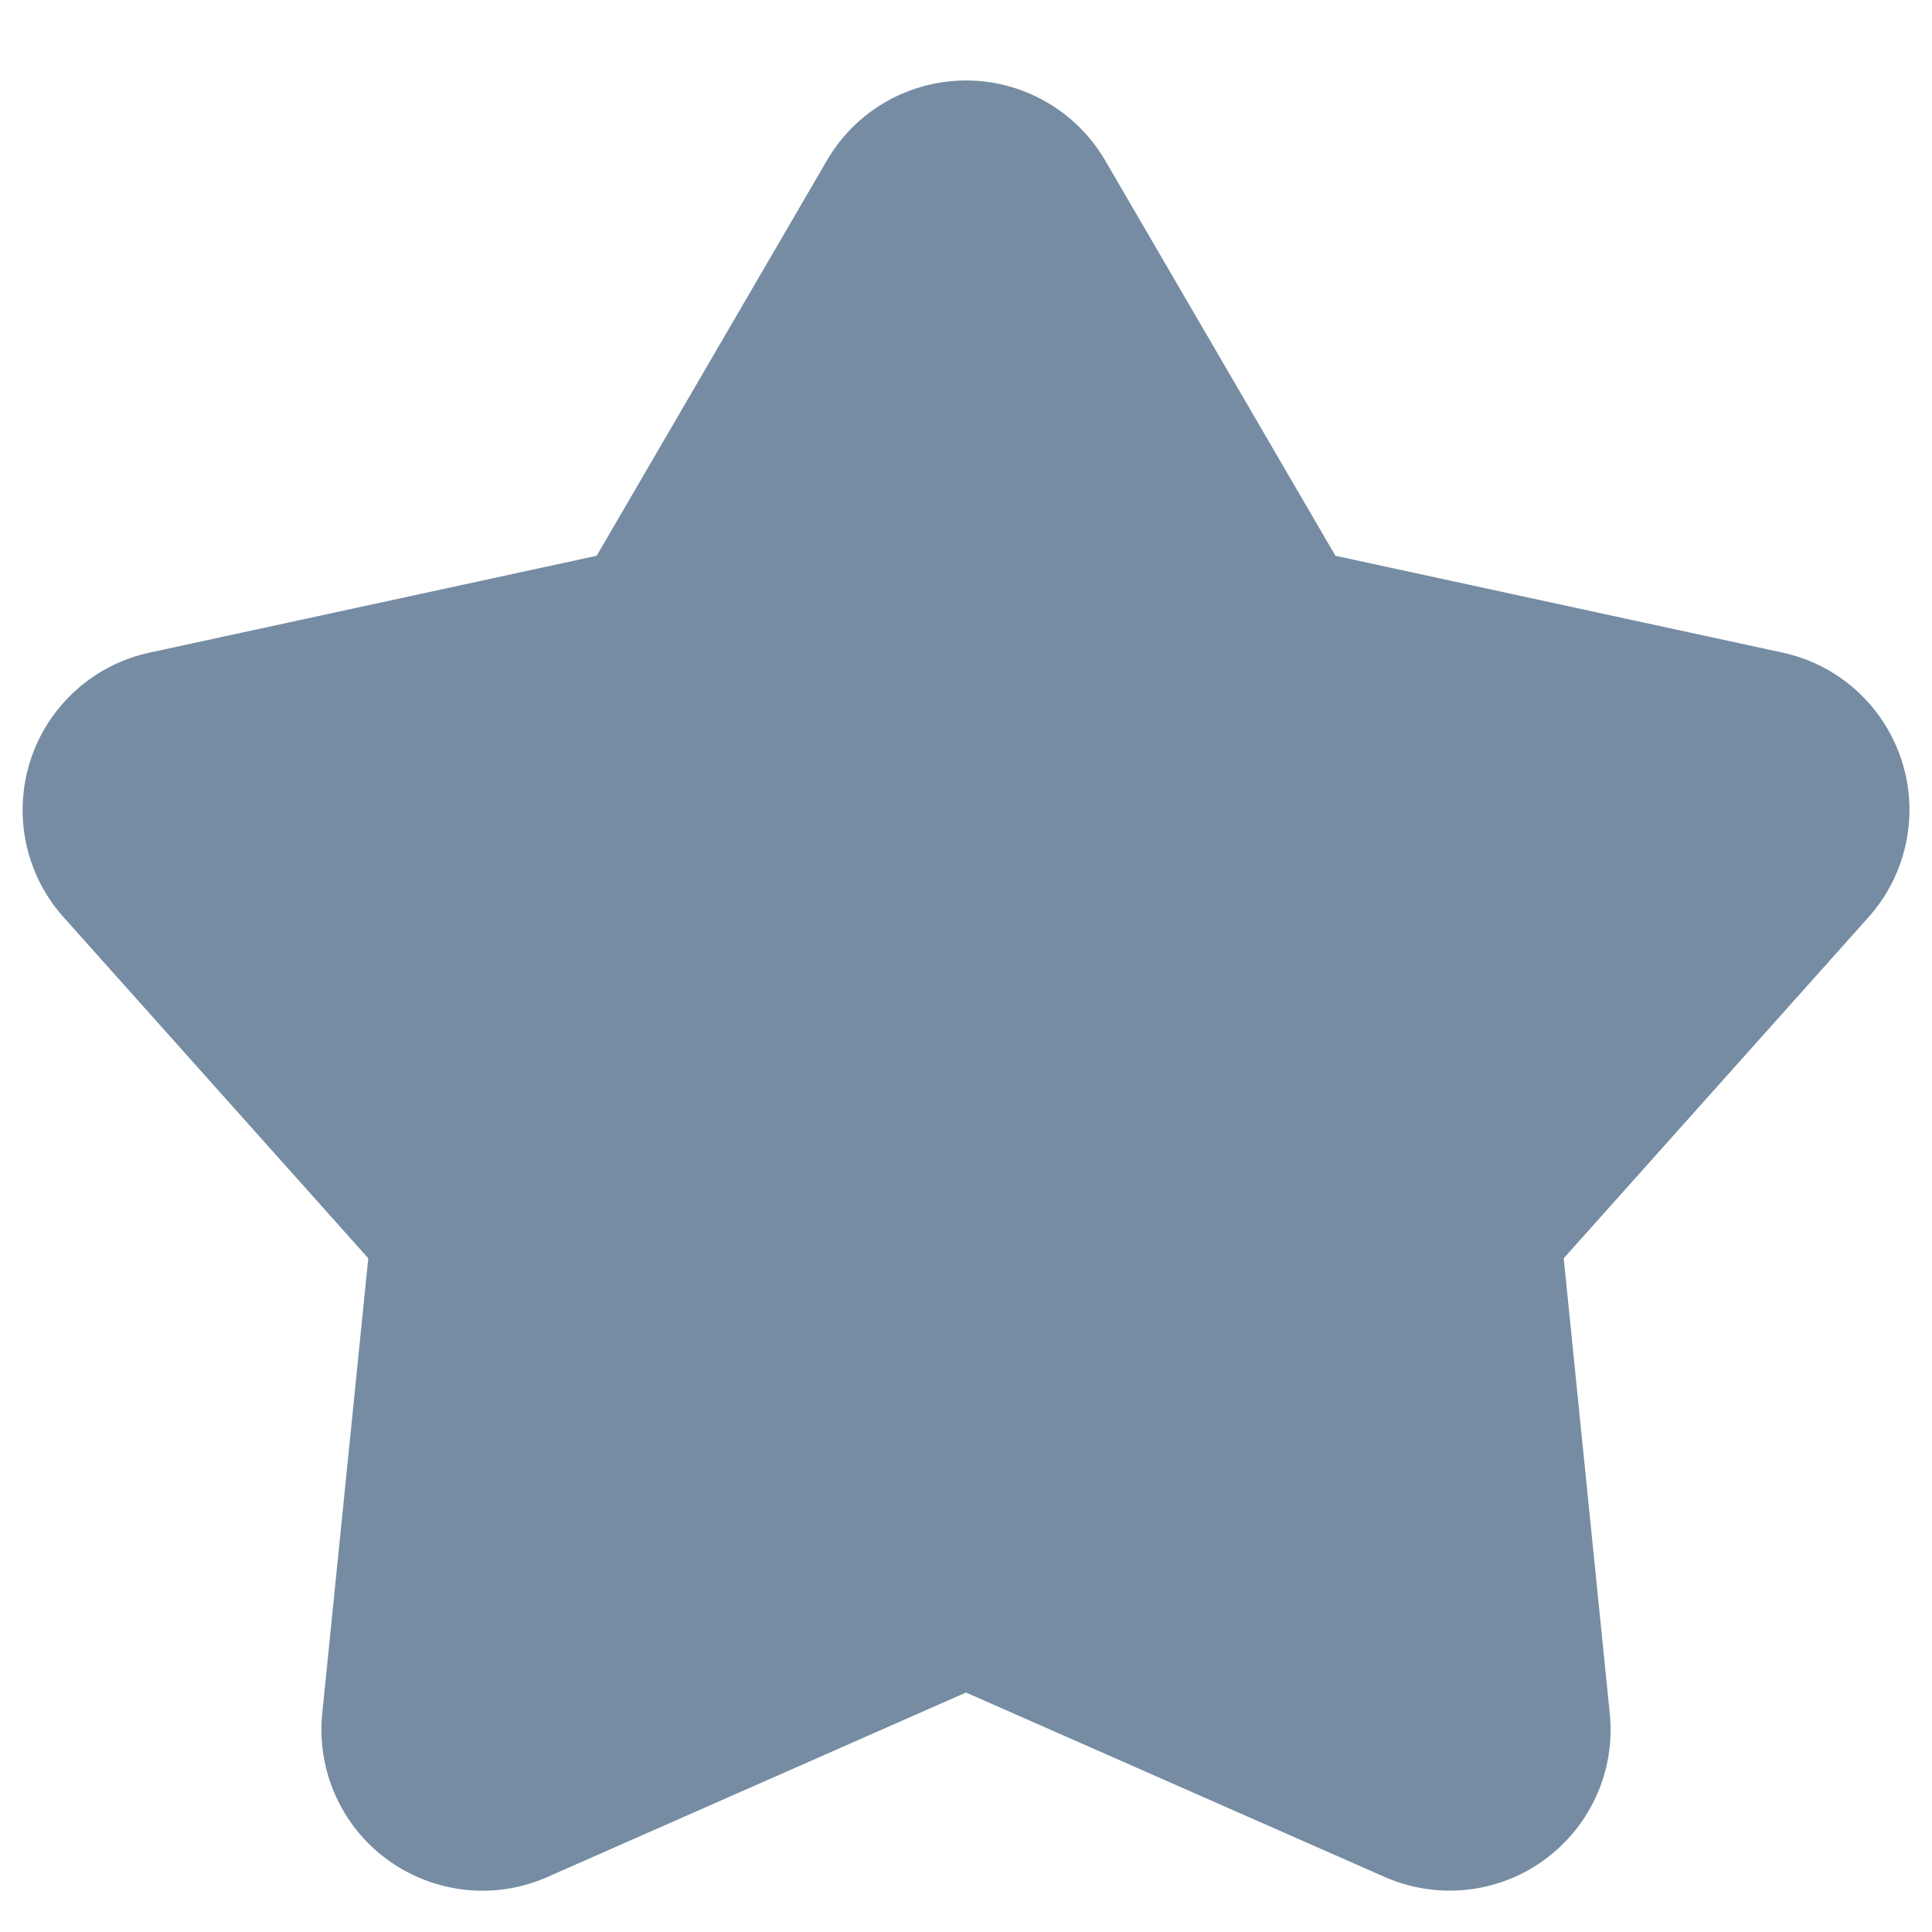
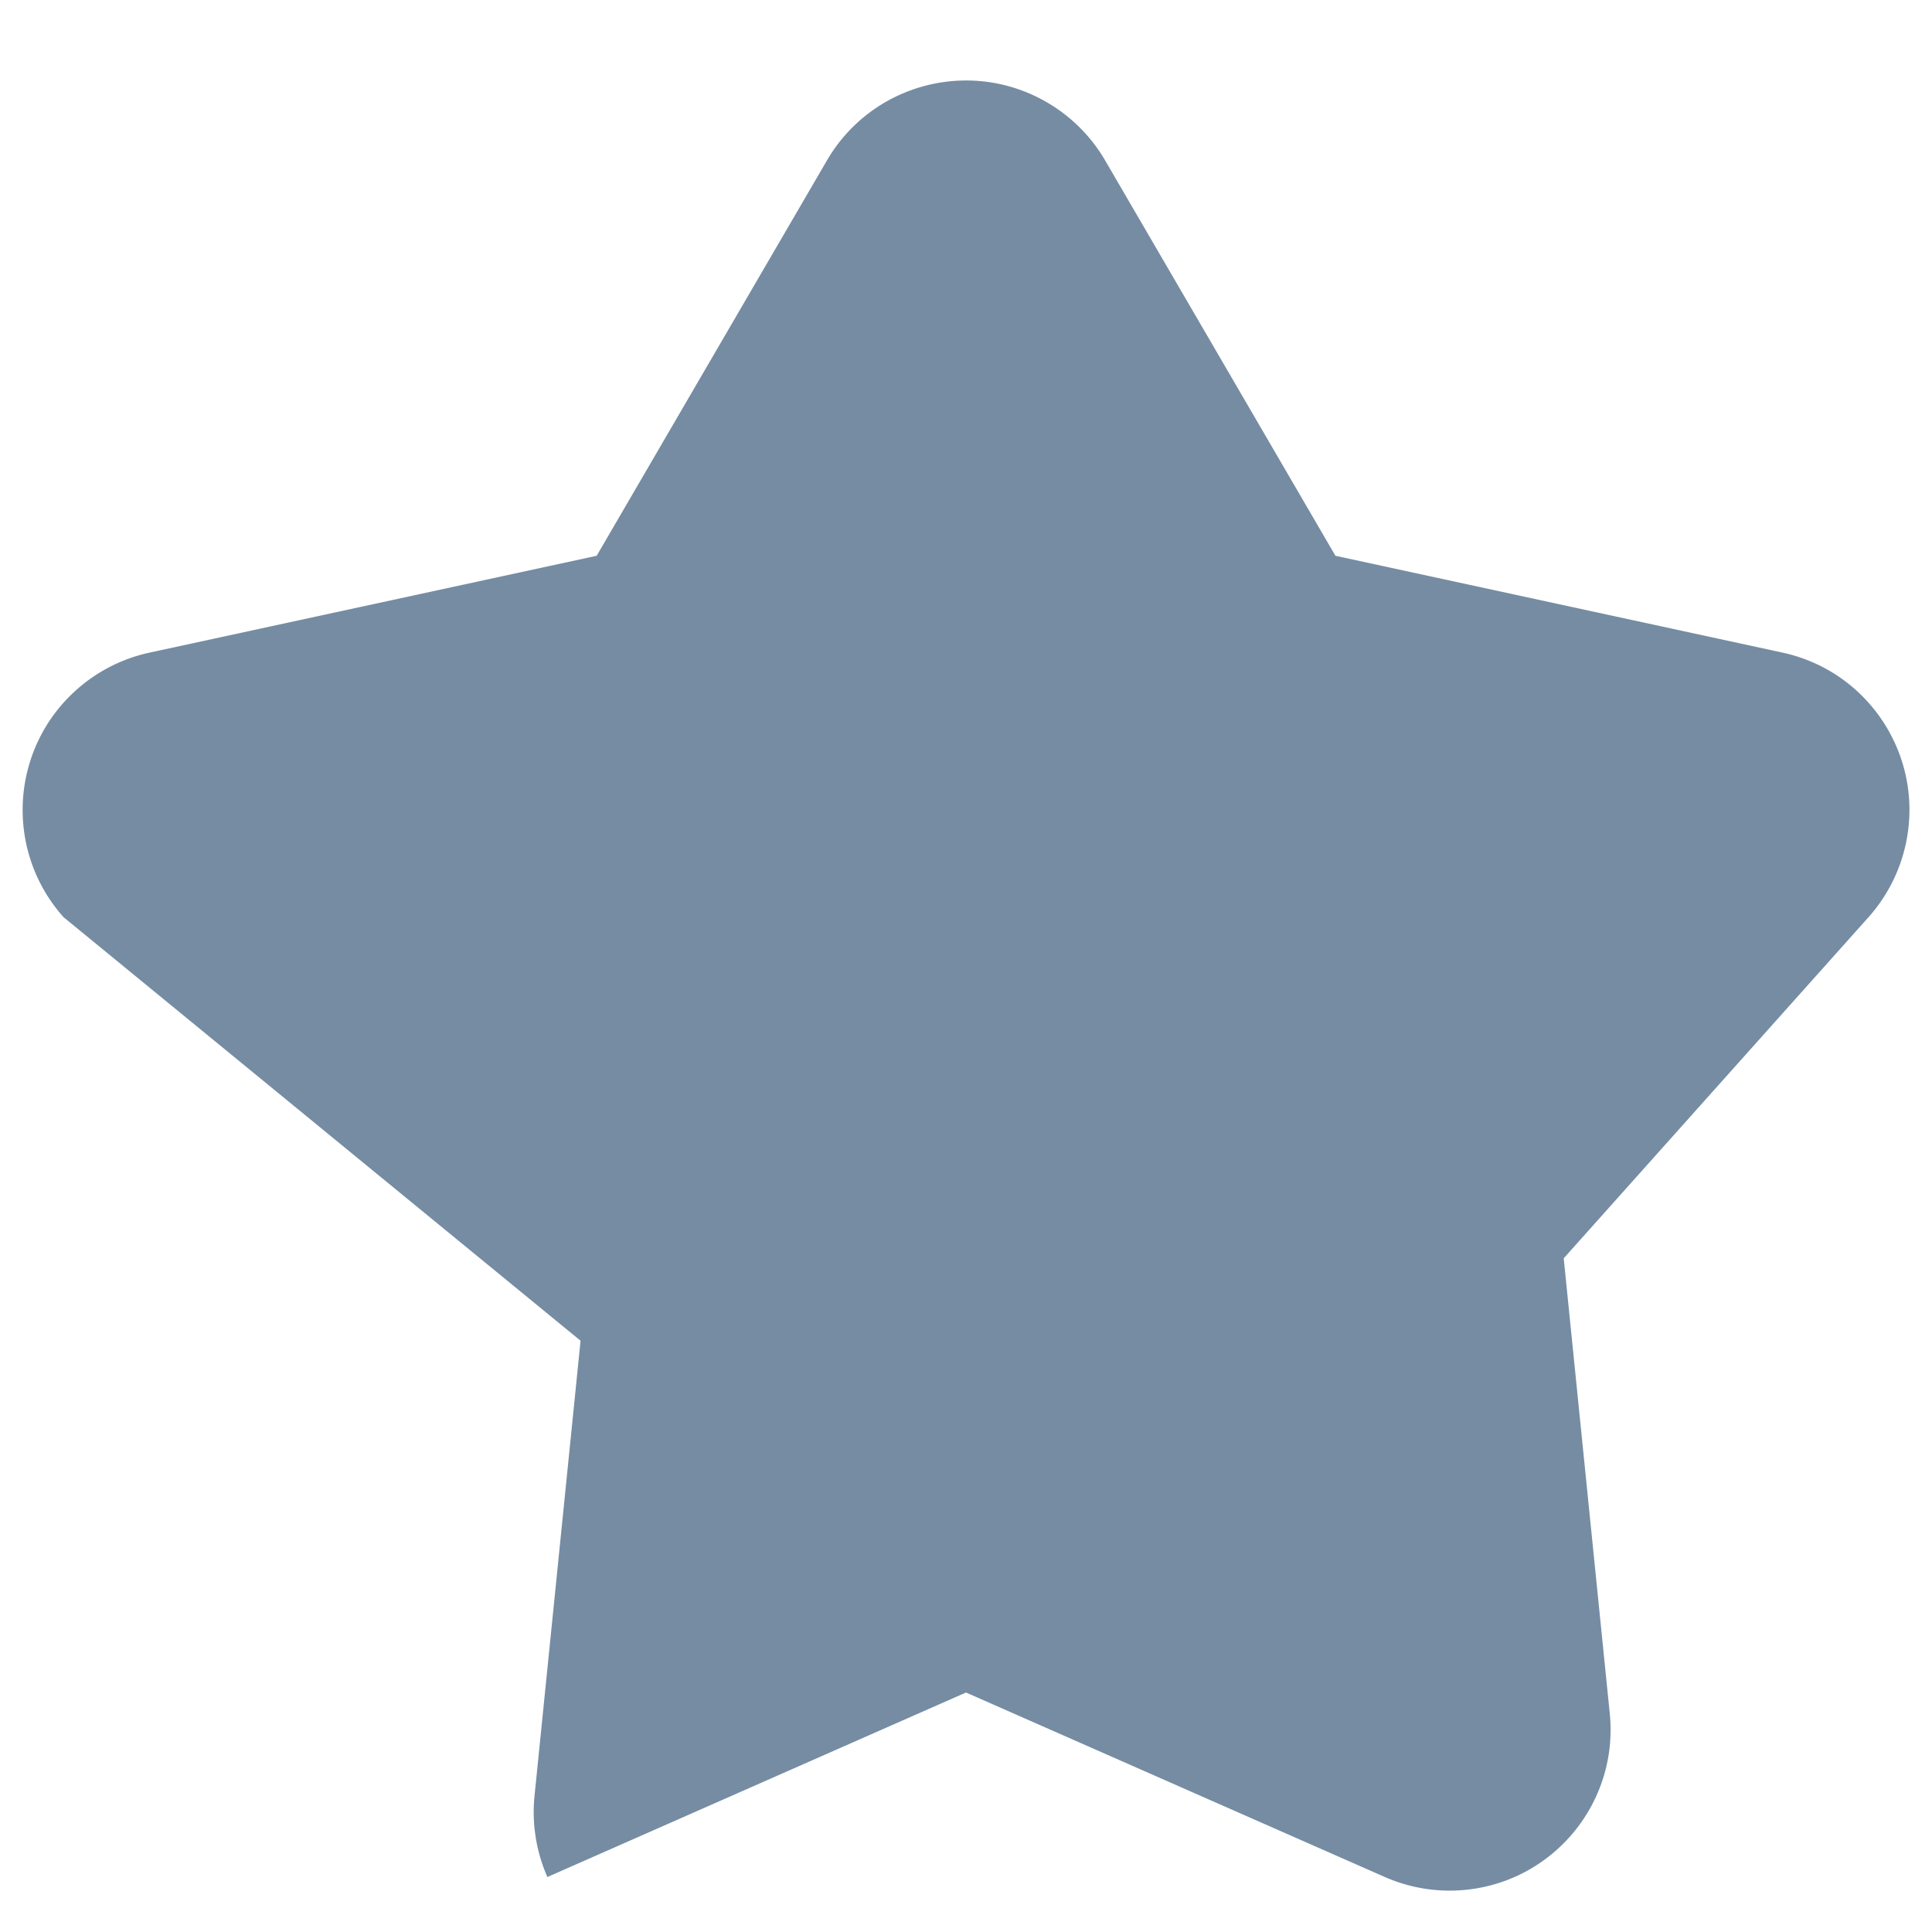
<svg xmlns="http://www.w3.org/2000/svg" xmlns:xlink="http://www.w3.org/1999/xlink" width="24" height="24" viewBox="0 0 24 24">
  <defs>
-     <path id="icons-solid-star" d="M6.8 23.317c-1.011.445-2.191-.013-2.637-1.024a2 2 0 0 1-.16-1.008l.572-5.654L.79 11.394c-.736-.824-.665-2.088.159-2.824a2 2 0 0 1 .909-.463l5.554-1.203 2.86-4.91c.556-.955 1.78-1.278 2.735-.722a2 2 0 0 1 .722.722l2.86 4.91 5.554 1.203c1.08.234 1.765 1.298 1.531 2.378a2 2 0 0 1-.463.909l-3.786 4.237.572 5.654c.111 1.099-.689 2.08-1.788 2.191a2 2 0 0 1-1.008-.16L12 21.025l-5.2 2.292z" />
+     <path id="icons-solid-star" d="M6.8 23.317a2 2 0 0 1-.16-1.008l.572-5.654L.79 11.394c-.736-.824-.665-2.088.159-2.824a2 2 0 0 1 .909-.463l5.554-1.203 2.86-4.91c.556-.955 1.78-1.278 2.735-.722a2 2 0 0 1 .722.722l2.86 4.91 5.554 1.203c1.08.234 1.765 1.298 1.531 2.378a2 2 0 0 1-.463.909l-3.786 4.237.572 5.654c.111 1.099-.689 2.08-1.788 2.191a2 2 0 0 1-1.008-.16L12 21.025l-5.2 2.292z" />
  </defs>
  <use xlink:href="#icons-solid-star" fill="#758CA3" fill-rule="evenodd" />
</svg>